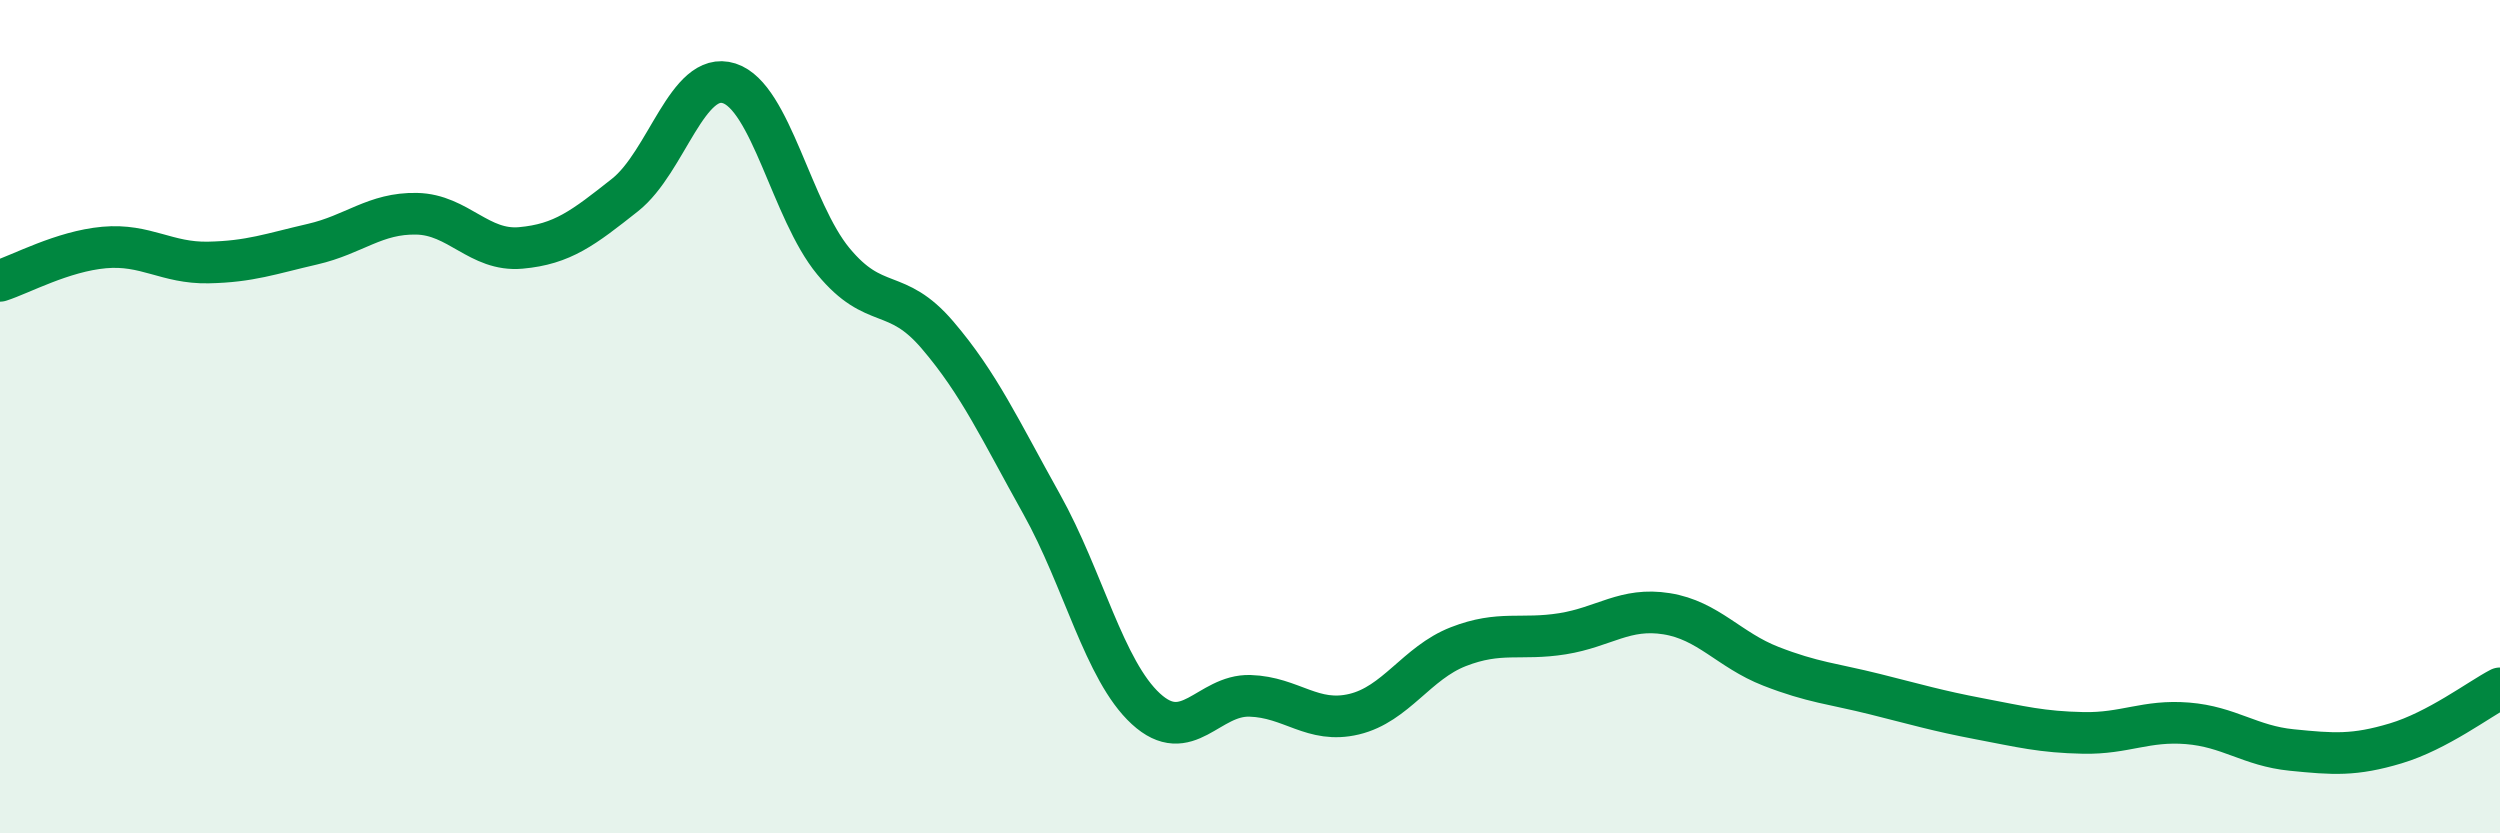
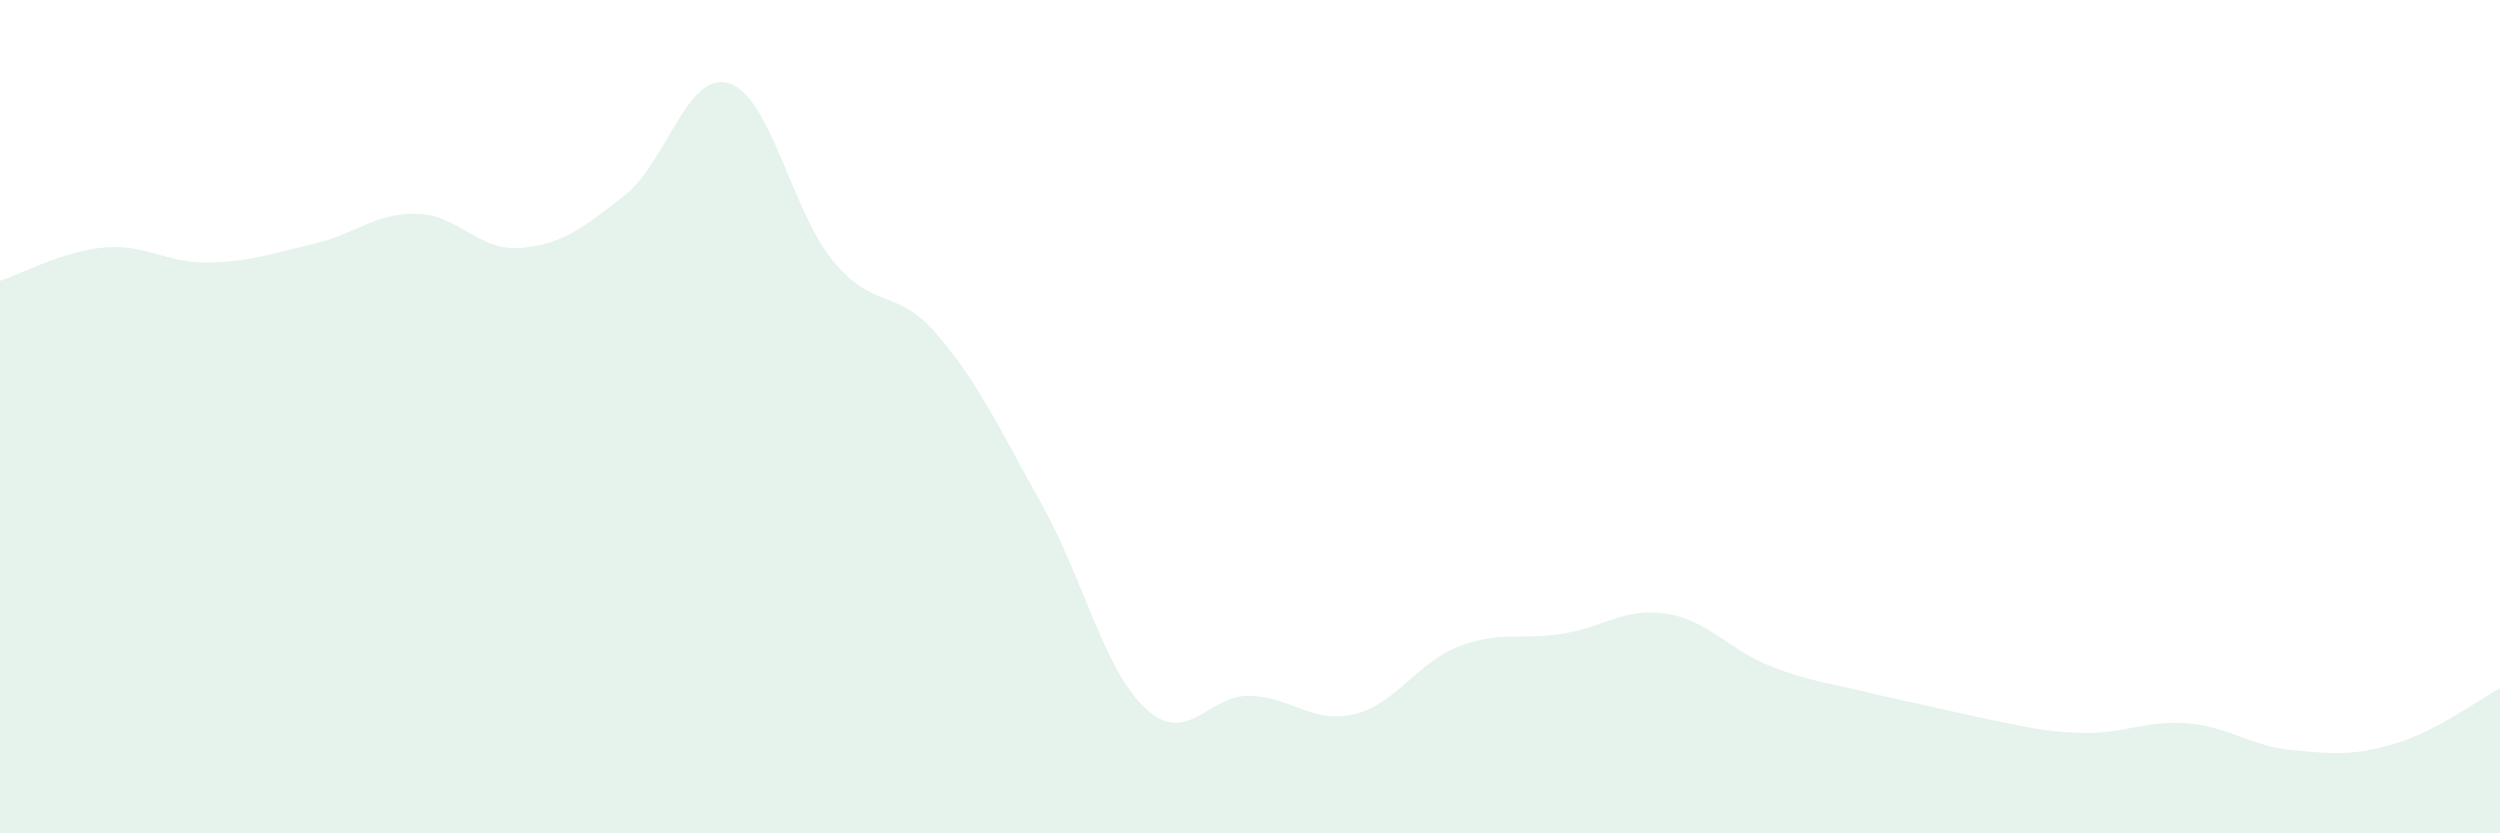
<svg xmlns="http://www.w3.org/2000/svg" width="60" height="20" viewBox="0 0 60 20">
-   <path d="M 0,6.74 C 0.5,6.58 1.5,6.03 2.5,5.94 C 3.5,5.85 4,6.32 5,6.3 C 6,6.28 6.5,6.09 7.5,5.86 C 8.5,5.63 9,5.11 10,5.13 C 11,5.15 11.5,6.04 12.5,5.95 C 13.5,5.86 14,5.47 15,4.68 C 16,3.89 16.5,1.68 17.5,2 C 18.5,2.32 19,5.06 20,6.27 C 21,7.48 21.5,6.87 22.5,8.04 C 23.5,9.21 24,10.31 25,12.1 C 26,13.89 26.5,16.09 27.5,17.01 C 28.5,17.93 29,16.67 30,16.7 C 31,16.73 31.5,17.38 32.5,17.14 C 33.5,16.9 34,15.91 35,15.52 C 36,15.13 36.5,15.37 37.5,15.21 C 38.5,15.05 39,14.57 40,14.73 C 41,14.89 41.5,15.6 42.5,15.99 C 43.5,16.38 44,16.41 45,16.66 C 46,16.91 46.5,17.06 47.5,17.25 C 48.5,17.44 49,17.57 50,17.59 C 51,17.61 51.5,17.28 52.5,17.36 C 53.5,17.44 54,17.9 55,18 C 56,18.1 56.5,18.14 57.5,17.84 C 58.5,17.54 59.5,16.78 60,16.52L60 20L0 20Z" fill="#008740" opacity="0.1" stroke-linecap="round" stroke-linejoin="round" />
-   <path d="M 0,6.74 C 0.5,6.58 1.5,6.03 2.5,5.94 C 3.5,5.85 4,6.32 5,6.3 C 6,6.28 6.5,6.09 7.5,5.86 C 8.5,5.63 9,5.11 10,5.13 C 11,5.15 11.5,6.04 12.5,5.95 C 13.5,5.86 14,5.47 15,4.68 C 16,3.89 16.5,1.68 17.5,2 C 18.5,2.32 19,5.06 20,6.27 C 21,7.48 21.5,6.87 22.5,8.04 C 23.5,9.21 24,10.31 25,12.1 C 26,13.89 26.5,16.09 27.5,17.01 C 28.5,17.93 29,16.67 30,16.7 C 31,16.73 31.5,17.38 32.5,17.14 C 33.5,16.9 34,15.91 35,15.52 C 36,15.13 36.5,15.37 37.5,15.21 C 38.5,15.05 39,14.57 40,14.73 C 41,14.89 41.5,15.6 42.5,15.99 C 43.5,16.38 44,16.41 45,16.66 C 46,16.91 46.5,17.06 47.5,17.25 C 48.5,17.44 49,17.57 50,17.59 C 51,17.61 51.5,17.28 52.5,17.36 C 53.5,17.44 54,17.9 55,18 C 56,18.1 56.5,18.14 57.5,17.84 C 58.5,17.54 59.5,16.78 60,16.52" stroke="#008740" stroke-width="1" fill="none" stroke-linecap="round" stroke-linejoin="round" />
+   <path d="M 0,6.74 C 0.5,6.58 1.5,6.03 2.5,5.94 C 3.5,5.85 4,6.32 5,6.3 C 6,6.28 6.5,6.09 7.5,5.86 C 8.5,5.63 9,5.11 10,5.13 C 11,5.15 11.5,6.04 12.5,5.95 C 13.5,5.86 14,5.47 15,4.68 C 16,3.89 16.5,1.68 17.5,2 C 18.5,2.32 19,5.06 20,6.27 C 21,7.48 21.5,6.87 22.5,8.04 C 23.5,9.21 24,10.31 25,12.1 C 26,13.89 26.5,16.09 27.5,17.01 C 28.5,17.93 29,16.67 30,16.7 C 31,16.73 31.5,17.38 32.5,17.14 C 33.5,16.9 34,15.91 35,15.52 C 36,15.13 36.5,15.37 37.5,15.21 C 38.5,15.05 39,14.57 40,14.73 C 41,14.89 41.5,15.6 42.5,15.99 C 43.5,16.38 44,16.41 45,16.66 C 48.5,17.44 49,17.57 50,17.59 C 51,17.61 51.5,17.28 52.5,17.36 C 53.5,17.44 54,17.9 55,18 C 56,18.1 56.5,18.14 57.5,17.84 C 58.5,17.54 59.5,16.78 60,16.52L60 20L0 20Z" fill="#008740" opacity="0.1" stroke-linecap="round" stroke-linejoin="round" />
</svg>